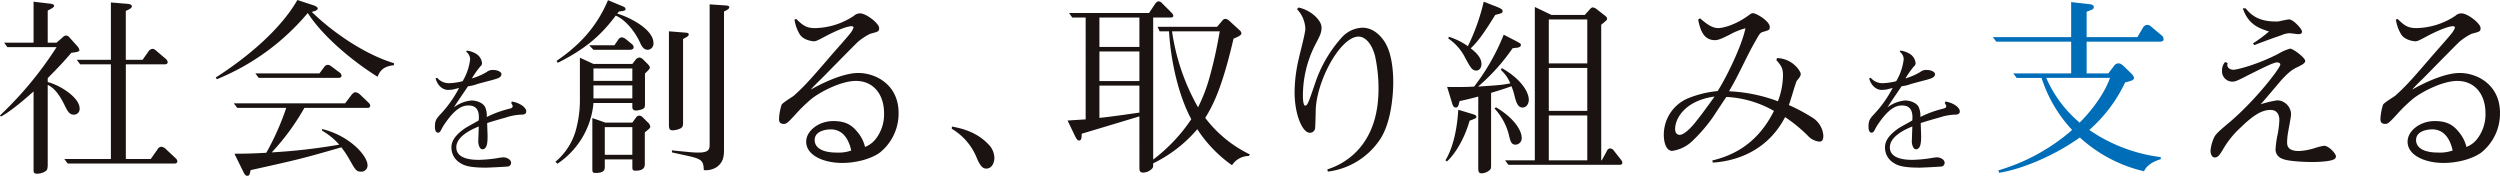
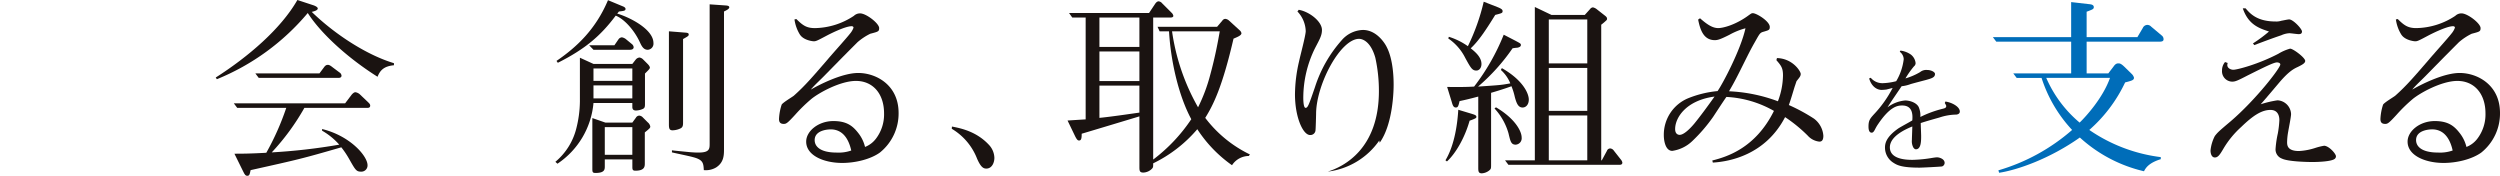
<svg xmlns="http://www.w3.org/2000/svg" width="711.109" height="50" viewBox="0 0 711.109 50">
  <defs>
    <clipPath id="clip-path">
      <rect id="長方形_128" data-name="長方形 128" width="711.109" height="50" fill="none" />
    </clipPath>
  </defs>
  <g id="グループ_103" data-name="グループ 103" transform="translate(0 0)">
    <g id="グループ_102" data-name="グループ 102" transform="translate(0 0)" clip-path="url(#clip-path)">
-       <path id="パス_21" data-name="パス 21" d="M21.03,32.39c-1.342,0-1.824-1.02-2.789-2.952-1.826-3.7-3.38-4.882-4.668-5.525V46.659a4.527,4.527,0,0,1-.161,1.287c-.267.643-1.663,1.234-2.844,1.234-1.02,0-1.02-.428-1.02-1.342V25.79C8.316,26.861,3.434,31.264.269,32.925L0,32.6a103.2,103.2,0,0,0,16.093-19.42h-14L1.181,11.9H9.548V.256l4.56.535c.43.051,1.289.159,1.289.643,0,.428-.806.806-1.824,1.342V11.9h2.52l1.718-1.5a1.581,1.581,0,0,1,.965-.535,1.363,1.363,0,0,1,1.018.592L22,12.913a2.389,2.389,0,0,1,.59,1.077c0,.481-.59.587-2.307.8-1.181,1.4-2.9,3.383-6.706,7.192v1.124c3.862,1.02,9.066,4.56,9.066,7.457A1.617,1.617,0,0,1,21.03,32.39M49.623,46.282H19.259L18.294,45H31.543V18.066H22.8l-.965-1.29h9.709V.47l3.864.322c.377.051,2.093,0,2.093.749,0,.484-.375.7-1.716,1.342V16.775h4.774l1.661-2.358a1.56,1.56,0,0,1,1.128-.749c.535,0,.8.265,1.395.8l2.413,2.04a1.441,1.441,0,0,1,.537.912c0,.535-.43.643-.8.643h-11.1V45h7.081l1.93-2.738a1.333,1.333,0,0,1,1.128-.749,2.253,2.253,0,0,1,1.34.749l2.63,2.469c.322.322.535.535.535.912,0,.535-.43.643-.8.643" transform="translate(0 0.229)" fill="#1a1311" />
      <path id="パス_22" data-name="パス 22" d="M78.457,21.834C70.249,16.682,62.417,9.658,58.608,3.7A66.4,66.4,0,0,1,32.751,22.533l-.322-.484C41.6,16.2,50.935,8.26,55.656,0l4.4,1.449c.535.163,1.395.535,1.395.963,0,.592-1.289.859-1.716.969,6.706,6.49,15.717,12.284,23.388,14.591v.588c-2.9.269-3.97,1.5-4.666,3.274m-2.95,8.852H57.641a65.665,65.665,0,0,1-9.279,12.661,167.857,167.857,0,0,0,19.2-2.2,19.151,19.151,0,0,0-4.882-3.974V36.7c7.94,1.928,12.93,7.667,12.93,10.3a1.76,1.76,0,0,1-1.877,1.822c-1.342,0-1.61-.535-3.38-3.648a25.058,25.058,0,0,0-2.2-3.27c-11.321,3.27-12.072,3.432-25.806,6.488C42.083,49.623,42.03,50,41.387,50c-.588,0-.8-.539-1.342-1.612l-2.3-4.668c1.877,0,4.343,0,9.066-.265A74.4,74.4,0,0,0,52.49,30.686H38.543L37.58,29.4H69.229l1.824-2.416c.322-.373.7-.751,1.128-.751a2.555,2.555,0,0,1,1.395.751l2.252,2.148c.322.32.537.535.537.912,0,.643-.59.643-.857.643m-8.155-8.53H44.66l-.967-1.287H61.934l1.287-1.718c.377-.535.7-.7,1.073-.7.322,0,.59.055,1.395.7L67.62,20.6a1.2,1.2,0,0,1,.59.912c0,.535-.484.643-.859.643" transform="translate(28.934 0)" fill="#1a1311" />
-       <path id="パス_23" data-name="パス 23" d="M90.3,25.81a15.568,15.568,0,0,0-4.729.825c-1.726.486-3.866,1.09-5.328,1.578,0,.56.112,3.152.112,3.677,0,1.389,0,3.792-1.5,3.792-.375,0-.674-.414-.787-.64a3.846,3.846,0,0,1-.339-2.063c0-.6.114-3.23.114-3.792-1.728.713-6.381,2.7-6.381,5.932,0,3.489,4.842,3.563,6.494,3.563a38.22,38.22,0,0,0,5.817-.6c.112,0,.676-.114,1.126-.114.638,0,2.138.45,2.138,1.578a1.08,1.08,0,0,1-.749,1.012c-.413.074-5.556.341-6.381.341-4.954,0-6.307-.677-7.319-1.317a5.077,5.077,0,0,1-2.515-4.352c0-1.092.187-2.965,3.79-5.482.6-.414,3.415-1.915,3.979-2.288.149-1.767.038-4.242-2.889-4.242-1.353,0-3.455.337-6.759,5.181a11.51,11.51,0,0,0-.937,1.574c-.45.9-.713.976-.976.976-.863,0-.9-1.238-.9-1.764,0-1.726.45-2.254,1.614-3.529a32.469,32.469,0,0,0,5.255-7.433c-.263.078-1.463.377-1.726.45a13.743,13.743,0,0,1-1.391.115c-1.576,0-3-1.241-3.563-3.268l.448-.187a4.3,4.3,0,0,0,3.453,1.54,17.538,17.538,0,0,0,3.792-.566A15.824,15.824,0,0,0,75.4,10.044a2.723,2.723,0,0,0-1.126-2.1l.189-.337a6.636,6.636,0,0,1,2.963,1.128,3.511,3.511,0,0,1,1.353,2.439,1.178,1.178,0,0,1-.45.9,24.967,24.967,0,0,0-2.441,3.451,18.028,18.028,0,0,0,4.167-1.8,2.76,2.76,0,0,1,2.027-.6c1.088,0,2.214.562,2.214,1.128,0,.974-.9,1.238-2.475,1.688-.713.185-3.866,1.012-4.468,1.2a9.9,9.9,0,0,1-2.553.6c-1.126,1.69-2.965,4.318-4.015,6.006a9.767,9.767,0,0,1,5.03-1.951c1.238,0,3.152.562,3.828,1.841a6.03,6.03,0,0,1,.488,2.852,30.6,30.6,0,0,1,6.494-2.365c.45-.114.863-.261.863-.713,0-.187-.038-.261-.412-.9l.187-.414c1.837.263,4.091,1.465,4.091,2.853,0,.787-.939.865-1.052.865" transform="translate(58.332 6.786)" fill="#1a1311" />
      <path id="パス_24" data-name="パス 24" d="M105.373,18.16l.965-1.234a1.571,1.571,0,0,1,1.075-.592,1.871,1.871,0,0,1,1.018.535l1.234,1.236s.7.647.7,1.126c0,.322-.537.806-1.395,1.663v8.638c0,.806-.053,1.179-.645,1.448a5.323,5.323,0,0,1-1.877.43c-.483,0-1.073-.108-1.073-1.02V29.266H94.323A23.2,23.2,0,0,1,84.076,46.54L83.486,46a18.013,18.013,0,0,0,5.9-9.279,32.366,32.366,0,0,0,1.075-7.832v-12.5l3.862,1.769ZM102.584,1.743c.161.057.857.322.857.751,0,.535-.43.59-1.877.749-.161.218-.322.377-.483.592,4.023,1.234,10.3,4.615,10.3,8.371a1.739,1.739,0,0,1-1.608,1.928c-1.181,0-1.718-.965-2.254-2.144-1.608-3.487-4.452-6.6-6.867-7.565-4.292,5.739-8.689,9.5-16.47,13.412l-.375-.535c5.9-4.025,11.213-9.12,14.646-17.274Zm-2.307,11.105,1.179-1.718a1.272,1.272,0,0,1,.967-.535,2.636,2.636,0,0,1,1.018.43l1.826,1.5a1.291,1.291,0,0,1,.483.859c0,.749-.859.749-1.128.749h-10.3l-1.236-1.287Zm5.1,21.993,1.02-1.393a1.128,1.128,0,0,1,.965-.59,1.589,1.589,0,0,1,1.018.535l1.4,1.4a1.951,1.951,0,0,1,.7,1.179c0,.377-.163.535-1.555,1.663v8.744c0,.914,0,2.148-2.683,2.148-.859,0-.859-.43-.859-1.183V45.306H97.541v1.928c0,.914,0,1.934-2.628,1.934-.806,0-.912-.216-.912-1.128V33.557l3.7,1.285Zm0-15.4H94.321v3.54h11.052Zm0,4.829H94.321v3.7h11.052Zm0,11.857H97.54v7.883h7.834ZM120.447,9.254c.806.055.967.214.967.535,0,.377-.161.484-1.61,1.29V34.736c0,.749,0,1.342-.641,1.718a5.586,5.586,0,0,1-2.309.588c-.857,0-1.073-.375-1.073-1.663V8.881ZM131.982,1.53c.7.055.967.214.967.535,0,.484-.967.914-1.5,1.179v39c0,1.824,0,3.917-2.256,5.366a5.679,5.679,0,0,1-3.485.749c-.108-2.036-.216-2.95-3.111-3.7-.912-.271-5.1-1.128-5.955-1.342v-.592c.322.057.8.108,5.2.537,1.342.106,1.877.106,2.361.106,3.109,0,3.164-1.02,3.164-2.52V1.208Z" transform="translate(74.488 0.026)" fill="#1a1311" />
      <path id="パス_25" data-name="パス 25" d="M145.86,41.551c-2.628,1.93-6.975,3-10.784,3-5.2,0-10.246-2.1-10.246-6.065,0-3,3.487-5.847,7.726-5.847,3.756,0,5.472,1.342,7.028,3.327A10.183,10.183,0,0,1,141.569,40a7.123,7.123,0,0,0,3.113-2.361,11.39,11.39,0,0,0,2.3-7.189c0-5.633-3.219-9.228-7.993-9.228-4.4,0-10.515,3.327-12.767,5.2a44.774,44.774,0,0,0-4.507,4.4c-2.254,2.466-2.573,2.628-3.272,2.628-1.181,0-1.342-.751-1.342-1.4a15.243,15.243,0,0,1,.751-4.076c.322-.587,2.95-2.144,3.432-2.52,3.274-2.9,5.58-5.631,9.711-10.407.965-1.179,5.472-6.169,6.276-7.243a5.339,5.339,0,0,0,1.02-1.714c0-.322-.269-.43-.537-.43-1.93,0-6.6,2.414-7.187,2.734-2.63,1.395-2.952,1.557-3.6,1.557-.106,0-2.9-.216-3.968-1.985a11.073,11.073,0,0,1-1.5-4.239l.537-.108C123.92,5.5,124.991,6.2,127.352,6.2A20.589,20.589,0,0,0,138.4,2.709a2.518,2.518,0,0,1,1.771-.7c1.716,0,5.417,2.842,5.417,4.184,0,.965-.267,1.02-2.52,1.608a16.553,16.553,0,0,0-3.648,2.416c-5.1,5.1-5.364,5.419-9.12,9.225-1.34,1.4-3.432,3.275-4.131,4.24,1.932-1.128,8.691-4.721,13.467-4.721,5.043,0,11.48,3.38,11.48,11.372a14.234,14.234,0,0,1-5.258,11.213M131.8,35.006c-.214,0-4.558,0-4.558,3.056,0,1.557,1.232,3.54,6.275,3.54a10.751,10.751,0,0,0,4.133-.587c-.806-3.6-2.63-6.01-5.849-6.01" transform="translate(104.484 1.796)" fill="#1a1311" />
      <path id="パス_26" data-name="パス 26" d="M143.125,19.023c2.522.484,6.975,1.393,10.515,5.2a5.627,5.627,0,0,1,1.555,3.7c0,1.287-.643,3.056-2.307,3.056-.806,0-1.555-.377-2.628-2.842a17.026,17.026,0,0,0-7.189-8.477Z" transform="translate(127.652 16.973)" fill="#1a1311" />
      <path id="パス_27" data-name="パス 27" d="M212.031,44.186a5.756,5.756,0,0,0-4.774,2.632,37.4,37.4,0,0,1-9.872-10.248,38.7,38.7,0,0,1-12.553,9.713c0,.963,0,1.122-.269,1.444a3.61,3.61,0,0,1-2.522,1.183c-1.126,0-1.126-.59-1.126-1.718V32.921c-.483.163-15.827,4.776-16.415,4.939,0,1.285-.108,1.928-.753,1.928-.32,0-.589-.159-1.124-1.234l-2.146-4.45c1.716-.11,3.38-.218,5.151-.325V4.812h-3.811l-.91-1.287h22.744L185.367.95c.43-.643.806-.751,1.02-.751a1.534,1.534,0,0,1,1.018.588l2.63,2.63a1.606,1.606,0,0,1,.535.91c0,.377-.428.484-.8.484h-4.935V45.205a47.036,47.036,0,0,0,10.837-11.478c-3.648-6.759-5.847-16.576-6.331-25h-2.681l-.592-1.29h16.952l1.5-1.769a1.081,1.081,0,0,1,.806-.481,1.818,1.818,0,0,1,1.073.481l3.058,2.789a1.432,1.432,0,0,1,.483.806c0,.643-1.126,1.073-2.254,1.555-3.166,13.679-5.739,18.831-8.048,22.531a35.029,35.029,0,0,0,12.716,10.407ZM180.915,4.812H169.543V13.18h11.372Zm0,9.656H169.543V22.89h11.372Zm0,9.709H169.543v9.173c3.272-.322,7.938-1.016,11.372-1.5ZM190.2,8.729a60.983,60.983,0,0,0,7.4,21.617,47.5,47.5,0,0,0,3.487-9.332c1.395-5.1,2.2-9.5,2.683-12.284Z" transform="translate(143.181 0.178)" fill="#1a1311" />
-       <path id="パス_28" data-name="パス 28" d="M218.693,38.953A20.91,20.91,0,0,1,204.049,47.8l-.11-.643c4.615-1.449,14.54-6.49,14.54-22.907a43.815,43.815,0,0,0-1.02-9.493c-1.287-4.56-3.6-5.366-4.613-5.366-5.257,0-12.07,12.714-12.231,21.083,0,.643-.108,4.505-.163,4.827a1.459,1.459,0,0,1-1.554,1.449c-1.987,0-4.292-4.99-4.292-11.586a42.353,42.353,0,0,1,1.181-9.442c.267-1.342,1.877-7.3,1.877-8.53a8.473,8.473,0,0,0-2.361-5.58l.377-.481c3.056.535,6.6,3.325,6.6,5.739,0,1.555-.643,2.628-1.985,5.2a31.933,31.933,0,0,0-3.325,14.161c0,.216,0,2.791.643,2.791s.912-.751,2.681-5.9a37.009,37.009,0,0,1,7.62-13.357,8.315,8.315,0,0,1,6.008-2.9c4.345,0,6.706,4.668,6.759,4.827,1.985,3.754,1.985,9.6,1.985,10.835,0,.969-.055,10.946-3.97,16.417" transform="translate(173.632 1.013)" fill="#1a1311" />
+       <path id="パス_28" data-name="パス 28" d="M218.693,38.953A20.91,20.91,0,0,1,204.049,47.8c4.615-1.449,14.54-6.49,14.54-22.907a43.815,43.815,0,0,0-1.02-9.493c-1.287-4.56-3.6-5.366-4.613-5.366-5.257,0-12.07,12.714-12.231,21.083,0,.643-.108,4.505-.163,4.827a1.459,1.459,0,0,1-1.554,1.449c-1.987,0-4.292-4.99-4.292-11.586a42.353,42.353,0,0,1,1.181-9.442c.267-1.342,1.877-7.3,1.877-8.53a8.473,8.473,0,0,0-2.361-5.58l.377-.481c3.056.535,6.6,3.325,6.6,5.739,0,1.555-.643,2.628-1.985,5.2a31.933,31.933,0,0,0-3.325,14.161c0,.216,0,2.791.643,2.791s.912-.751,2.681-5.9a37.009,37.009,0,0,1,7.62-13.357,8.315,8.315,0,0,1,6.008-2.9c4.345,0,6.706,4.668,6.759,4.827,1.985,3.754,1.985,9.6,1.985,10.835,0,.969-.055,10.946-3.97,16.417" transform="translate(173.632 1.013)" fill="#1a1311" />
      <path id="パス_29" data-name="パス 29" d="M224.685,32.121c.645.214,1.4.377,1.4.857,0,.322,0,.43-1.932,1.128-1.342,4.774-3.915,9.279-6.437,11.586l-.43-.322c2.683-4.451,3.434-10.729,3.648-14.377Zm12.5-20.763c1.395.755,1.555.806,1.555,1.236,0,.535-.751.7-1.02.749a12.012,12.012,0,0,0-1.342.163A56.3,56.3,0,0,1,226.564,24.4c6.384-.43,6.49-.43,9.173-.914a10.4,10.4,0,0,0-2.683-3.809l.269-.535c6.116,3.487,7.671,7.295,7.671,8.958,0,1.4-.8,2.254-1.769,2.254-1.234,0-1.716-1.179-2.2-2.948a18.338,18.338,0,0,0-.967-3.113c-.214.108-2.791,1.016-5.792,1.877V46.445c0,1.232,0,1.342-.484,1.771a3.715,3.715,0,0,1-2.146.857c-1.018,0-1.018-.643-1.018-1.771V27.239c-2.416.643-3.758.965-5.313,1.285-.322,1.342-.428,1.826-1.071,1.826-.7,0-.914-.7-1.181-1.663L217.766,24.5c4.025.053,6.063,0,7.673-.106a61.3,61.3,0,0,0,8.422-14.754ZM218.25,10.234a19.371,19.371,0,0,1,5.417,2.679A59.039,59.039,0,0,0,228.173.256l3.972,1.555c.91.375,1.395.643,1.395,1.124,0,.539-.216.592-2.093,1.075-2.842,4.613-4.827,7.51-6.975,9.5,1.289,1.02,3.058,2.52,3.058,4.454,0,1.179-.7,1.877-1.448,1.877-1.179,0-1.61-.751-3.166-3.6a14.58,14.58,0,0,0-4.827-5.525Zm13.41,20.061c5.527,3.274,7.3,6.867,7.3,8.585a1.82,1.82,0,0,1-1.716,2.04c-1.342,0-1.5-1.075-2.038-3.274a17.4,17.4,0,0,0-3.972-7.026Zm30.1,15.075,1.449-2.679a1.018,1.018,0,0,1,.965-.7,1.421,1.421,0,0,1,1.02.643l1.983,2.52a1.854,1.854,0,0,1,.43.861c0,.641-.59.641-1.018.641H235.2l-.967-1.289h8.477V1.757l4.721,2.254h9.493l1.5-1.661a1.151,1.151,0,0,1,.806-.484,2.768,2.768,0,0,1,.965.428l2.469,1.934c.481.373.589.59.589.912,0,.108,0,.267-.322.535A15.624,15.624,0,0,1,261.595,6.8V45.37ZM257.627,5.3H246.682v12.5h10.945ZM246.681,31.315h10.945V19.085H246.681Zm10.947,1.29H246.682V45.37h10.945Z" transform="translate(193.864 0.229)" fill="#1a1311" />
      <path id="パス_30" data-name="パス 30" d="M294.366,38.516a5.166,5.166,0,0,1-3.325-1.714,41.626,41.626,0,0,0-6.437-5.258C278.971,42.378,268.67,44.2,264.057,44.475l-.161-.592c3.754-.963,12.178-3.274,17.541-14.11A30.362,30.362,0,0,0,267.919,25.8c-.643.857-3.219,4.825-3.754,5.631a45.434,45.434,0,0,1-6.01,6.975,10.371,10.371,0,0,1-5.633,2.738c-1.93,0-2.413-2.846-2.413-4.452a11.221,11.221,0,0,1,6.92-10.515,29.8,29.8,0,0,1,8.369-2.04c1.287-1.771,6.6-11.694,7.938-17.866a19.944,19.944,0,0,0-4.611,1.879c-2.255,1.126-3.166,1.5-4.08,1.5-3.219,0-4.182-2.9-4.774-5.845l.537-.378c2.254,1.985,3.7,2.791,5.2,2.791,1.289,0,4.937-.857,8.8-3.754.481-.322.641-.484,1.018-.484,1.073,0,4.827,2.307,4.827,3.917,0,.857-.267.914-1.716,1.342-1.018.267-1.126.481-2.307,2.572-1.5,2.632-1.769,3.221-4.451,8.587-1.879,3.754-2.575,4.825-3.113,5.794a45.166,45.166,0,0,1,13.895,2.842,21.224,21.224,0,0,0,1.448-7.351c0-2.144-.536-2.789-1.877-4.343l.161-.59c4.452.106,6.759,3.754,6.759,4.505,0,.59-.269.912-1.179,2.04-.055.106-.483,1.448-.537,1.555-.482,1.555-1.179,3.97-1.663,5.255a50.718,50.718,0,0,1,7.136,3.862,6.633,6.633,0,0,1,2.681,4.884c0,1.234-.428,1.661-1.126,1.661M253.33,34.925c0,1.449.855,1.663,1.285,1.663,1.448,0,3.646-2.575,4.186-3.219,1.663-2.04,3.807-4.939,5.739-7.673-8.048,1.071-11.209,5.955-11.209,9.228" transform="translate(223.152 1.771)" fill="#1a1311" />
      <path id="パス_31" data-name="パス 31" d="M305.8,25.81a15.568,15.568,0,0,0-4.729.825c-1.726.486-3.866,1.09-5.329,1.578,0,.56.112,3.152.112,3.677,0,1.389,0,3.792-1.5,3.792-.375,0-.674-.414-.787-.64a3.847,3.847,0,0,1-.339-2.063c0-.6.114-3.23.114-3.792-1.728.713-6.381,2.7-6.381,5.932,0,3.489,4.842,3.563,6.494,3.563a38.221,38.221,0,0,0,5.817-.6c.112,0,.675-.114,1.126-.114.638,0,2.138.45,2.138,1.578a1.08,1.08,0,0,1-.749,1.012c-.413.074-5.556.341-6.381.341-4.954,0-6.307-.677-7.319-1.317a5.077,5.077,0,0,1-2.515-4.352c0-1.092.187-2.965,3.79-5.482.6-.414,3.415-1.915,3.979-2.288.15-1.767.038-4.242-2.889-4.242-1.353,0-3.455.337-6.759,5.181a11.51,11.51,0,0,0-.937,1.574c-.45.9-.713.976-.976.976-.863,0-.9-1.238-.9-1.764,0-1.726.45-2.254,1.614-3.529a32.469,32.469,0,0,0,5.255-7.433c-.263.078-1.463.377-1.726.45a13.744,13.744,0,0,1-1.391.115c-1.576,0-3-1.241-3.563-3.268l.448-.187a4.3,4.3,0,0,0,3.453,1.54,17.538,17.538,0,0,0,3.792-.566,15.823,15.823,0,0,0,2.138-6.267,2.723,2.723,0,0,0-1.126-2.1l.189-.337a6.636,6.636,0,0,1,2.963,1.128,3.511,3.511,0,0,1,1.353,2.439,1.178,1.178,0,0,1-.45.9,24.966,24.966,0,0,0-2.441,3.451,18.028,18.028,0,0,0,4.167-1.8,2.76,2.76,0,0,1,2.027-.6c1.088,0,2.214.562,2.214,1.128,0,.974-.9,1.238-2.475,1.688-.713.185-3.866,1.012-4.467,1.2a9.9,9.9,0,0,1-2.553.6c-1.126,1.69-2.965,4.318-4.015,6.006a9.767,9.767,0,0,1,5.03-1.951c1.237,0,3.152.562,3.828,1.841a6.031,6.031,0,0,1,.488,2.852,30.6,30.6,0,0,1,6.494-2.365c.45-.114.863-.261.863-.713,0-.187-.038-.261-.412-.9l.187-.414c1.837.263,4.091,1.465,4.091,2.853,0,.787-.939.865-1.052.865" transform="translate(250.602 6.786)" fill="#1a1311" />
      <path id="パス_32" data-name="パス 32" d="M346.627,11.577H326.24V20.59h6.17l1.554-2.04c.537-.749.967-.806,1.342-.806s.751.108,1.559.861l2.144,2.093a2.307,2.307,0,0,1,.7,1.124c0,.7-.643.861-2.52,1.342a41.486,41.486,0,0,1-10.193,13.518,45.813,45.813,0,0,0,20.332,7.728V45c-3.54,1.075-4.346,2.626-4.774,3.432a40.65,40.65,0,0,1-18.241-9.6c-8.744,6.169-17.97,9.279-22.96,10.031l-.214-.694A55.379,55.379,0,0,0,322.11,36.681a39.132,39.132,0,0,1-8.691-14.8h-7.081l-.965-1.287h16.468V11.577h-21.3l-.967-1.287h22.262V.313l5.1.587c.589.055,1.342.163,1.342.861,0,.373-.216.535-.539.694-.214.108-1.283.537-1.5.592v7.243h14.432l1.555-2.632a1.446,1.446,0,0,1,1.287-.857,1.518,1.518,0,0,1,1.073.484l3,2.52a1.32,1.32,0,0,1,.535,1.073c0,.7-.7.7-1.5.7m-31.865,10.3a34.464,34.464,0,0,0,9.493,12.714c1.769-1.716,6.6-6.975,8.636-12.714Z" transform="translate(267.29 0.28)" fill="#006db9" />
      <path id="パス_33" data-name="パス 33" d="M367.645,44.056c-.967.806-4.99.914-6.331.914-1.983,0-7.081-.163-8.689-.965a2.77,2.77,0,0,1-1.824-2.9,29.46,29.46,0,0,1,.643-4.292,27.877,27.877,0,0,0,.43-3.758c0-1.446-.59-2.9-2.522-2.9-2.52,0-4.99,1.608-8.369,4.884a26.4,26.4,0,0,0-4.882,5.9c-1.126,1.932-1.663,2.738-2.573,2.738-.967,0-1.236-1.183-1.236-1.985a11.323,11.323,0,0,1,1.236-4.131c.8-1.022,1.073-1.29,4.507-4.184,7.134-6.118,14.108-15.13,14.108-16.152,0-.428-.539-.587-.967-.587-.857,0-3.38,1.234-8.316,3.7-3,1.555-3.54,1.771-4.451,1.771a2.947,2.947,0,0,1-2.844-3.164,3.634,3.634,0,0,1,.859-2.414l.751.267a2.232,2.232,0,0,0-.108.59c0,.914,1.02,1.342,1.716,1.342,1.073,0,7.081-1.555,12.82-4.56a13.208,13.208,0,0,1,3.327-1.448c.859,0,4.293,2.575,4.293,3.487,0,.643-.806,1.073-2.093,1.716-1.181.535-2.575,1.285-5.2,4.345-4.078,4.827-4.56,5.363-5.364,6.276a29.382,29.382,0,0,1,4.774-1.128,4.074,4.074,0,0,1,3.864,3.917c0,.806-.7,4.24-.806,4.935a18.29,18.29,0,0,0-.322,3c0,.861,0,2.575,3.38,2.575a17.862,17.862,0,0,0,4.56-.857,17.237,17.237,0,0,1,2.575-.643c1.342,0,3.379,2.252,3.379,3a.907.907,0,0,1-.322.7M357.4,8.6c-.43,0-2.308-.267-2.683-.267a6.5,6.5,0,0,0-2.307.588c-2.575.861-5.1,1.826-7.671,2.791l-.377-.481a38.923,38.923,0,0,0,4.562-3.381c-2.738-.914-5.849-1.879-7.457-6.6h.8C343.5,2.7,345.489,5,350.8,5a4.673,4.673,0,0,0,1.663-.216c.428-.055,1.769-.377,2.2-.377,1.126,0,3.646,2.683,3.646,3.434s-.641.749-.91.749" transform="translate(296.476 1.114)" fill="#1a1311" />
      <path id="パス_34" data-name="パス 34" d="M386.587,41.551c-2.628,1.93-6.975,3-10.784,3-5.2,0-10.246-2.1-10.246-6.065,0-3,3.487-5.847,7.724-5.847,3.758,0,5.474,1.342,7.03,3.327A10.209,10.209,0,0,1,382.3,40a7.133,7.133,0,0,0,3.113-2.361,11.39,11.39,0,0,0,2.3-7.189c0-5.633-3.219-9.228-7.993-9.228-4.4,0-10.515,3.327-12.767,5.2a44.775,44.775,0,0,0-4.507,4.4c-2.254,2.466-2.573,2.628-3.274,2.628-1.179,0-1.34-.751-1.34-1.4a15.244,15.244,0,0,1,.751-4.076c.322-.587,2.95-2.144,3.432-2.52,3.273-2.9,5.58-5.631,9.711-10.407C372.693,13.87,377.2,8.88,378,7.805a5.374,5.374,0,0,0,1.02-1.714c0-.322-.269-.43-.537-.43-1.932,0-6.6,2.414-7.188,2.734-2.628,1.395-2.95,1.557-3.6,1.557-.106,0-2.9-.216-3.968-1.985a11.074,11.074,0,0,1-1.5-4.239l.536-.108c1.877,1.877,2.95,2.575,5.31,2.575A20.59,20.59,0,0,0,379.13,2.709a2.514,2.514,0,0,1,1.771-.7c1.716,0,5.417,2.842,5.417,4.184,0,.965-.267,1.02-2.52,1.608a16.607,16.607,0,0,0-3.65,2.416c-5.094,5.1-5.365,5.419-9.119,9.225-1.342,1.4-3.432,3.275-4.131,4.24,1.932-1.128,8.691-4.721,13.467-4.721,5.043,0,11.478,3.38,11.478,11.372a14.232,14.232,0,0,1-5.257,11.213m-14.055-6.545c-.214,0-4.56,0-4.56,3.056,0,1.557,1.234,3.54,6.276,3.54a10.737,10.737,0,0,0,4.131-.587c-.8-3.6-2.628-6.01-5.847-6.01" transform="translate(319.265 1.796)" fill="#1a1311" />
    </g>
  </g>
</svg>